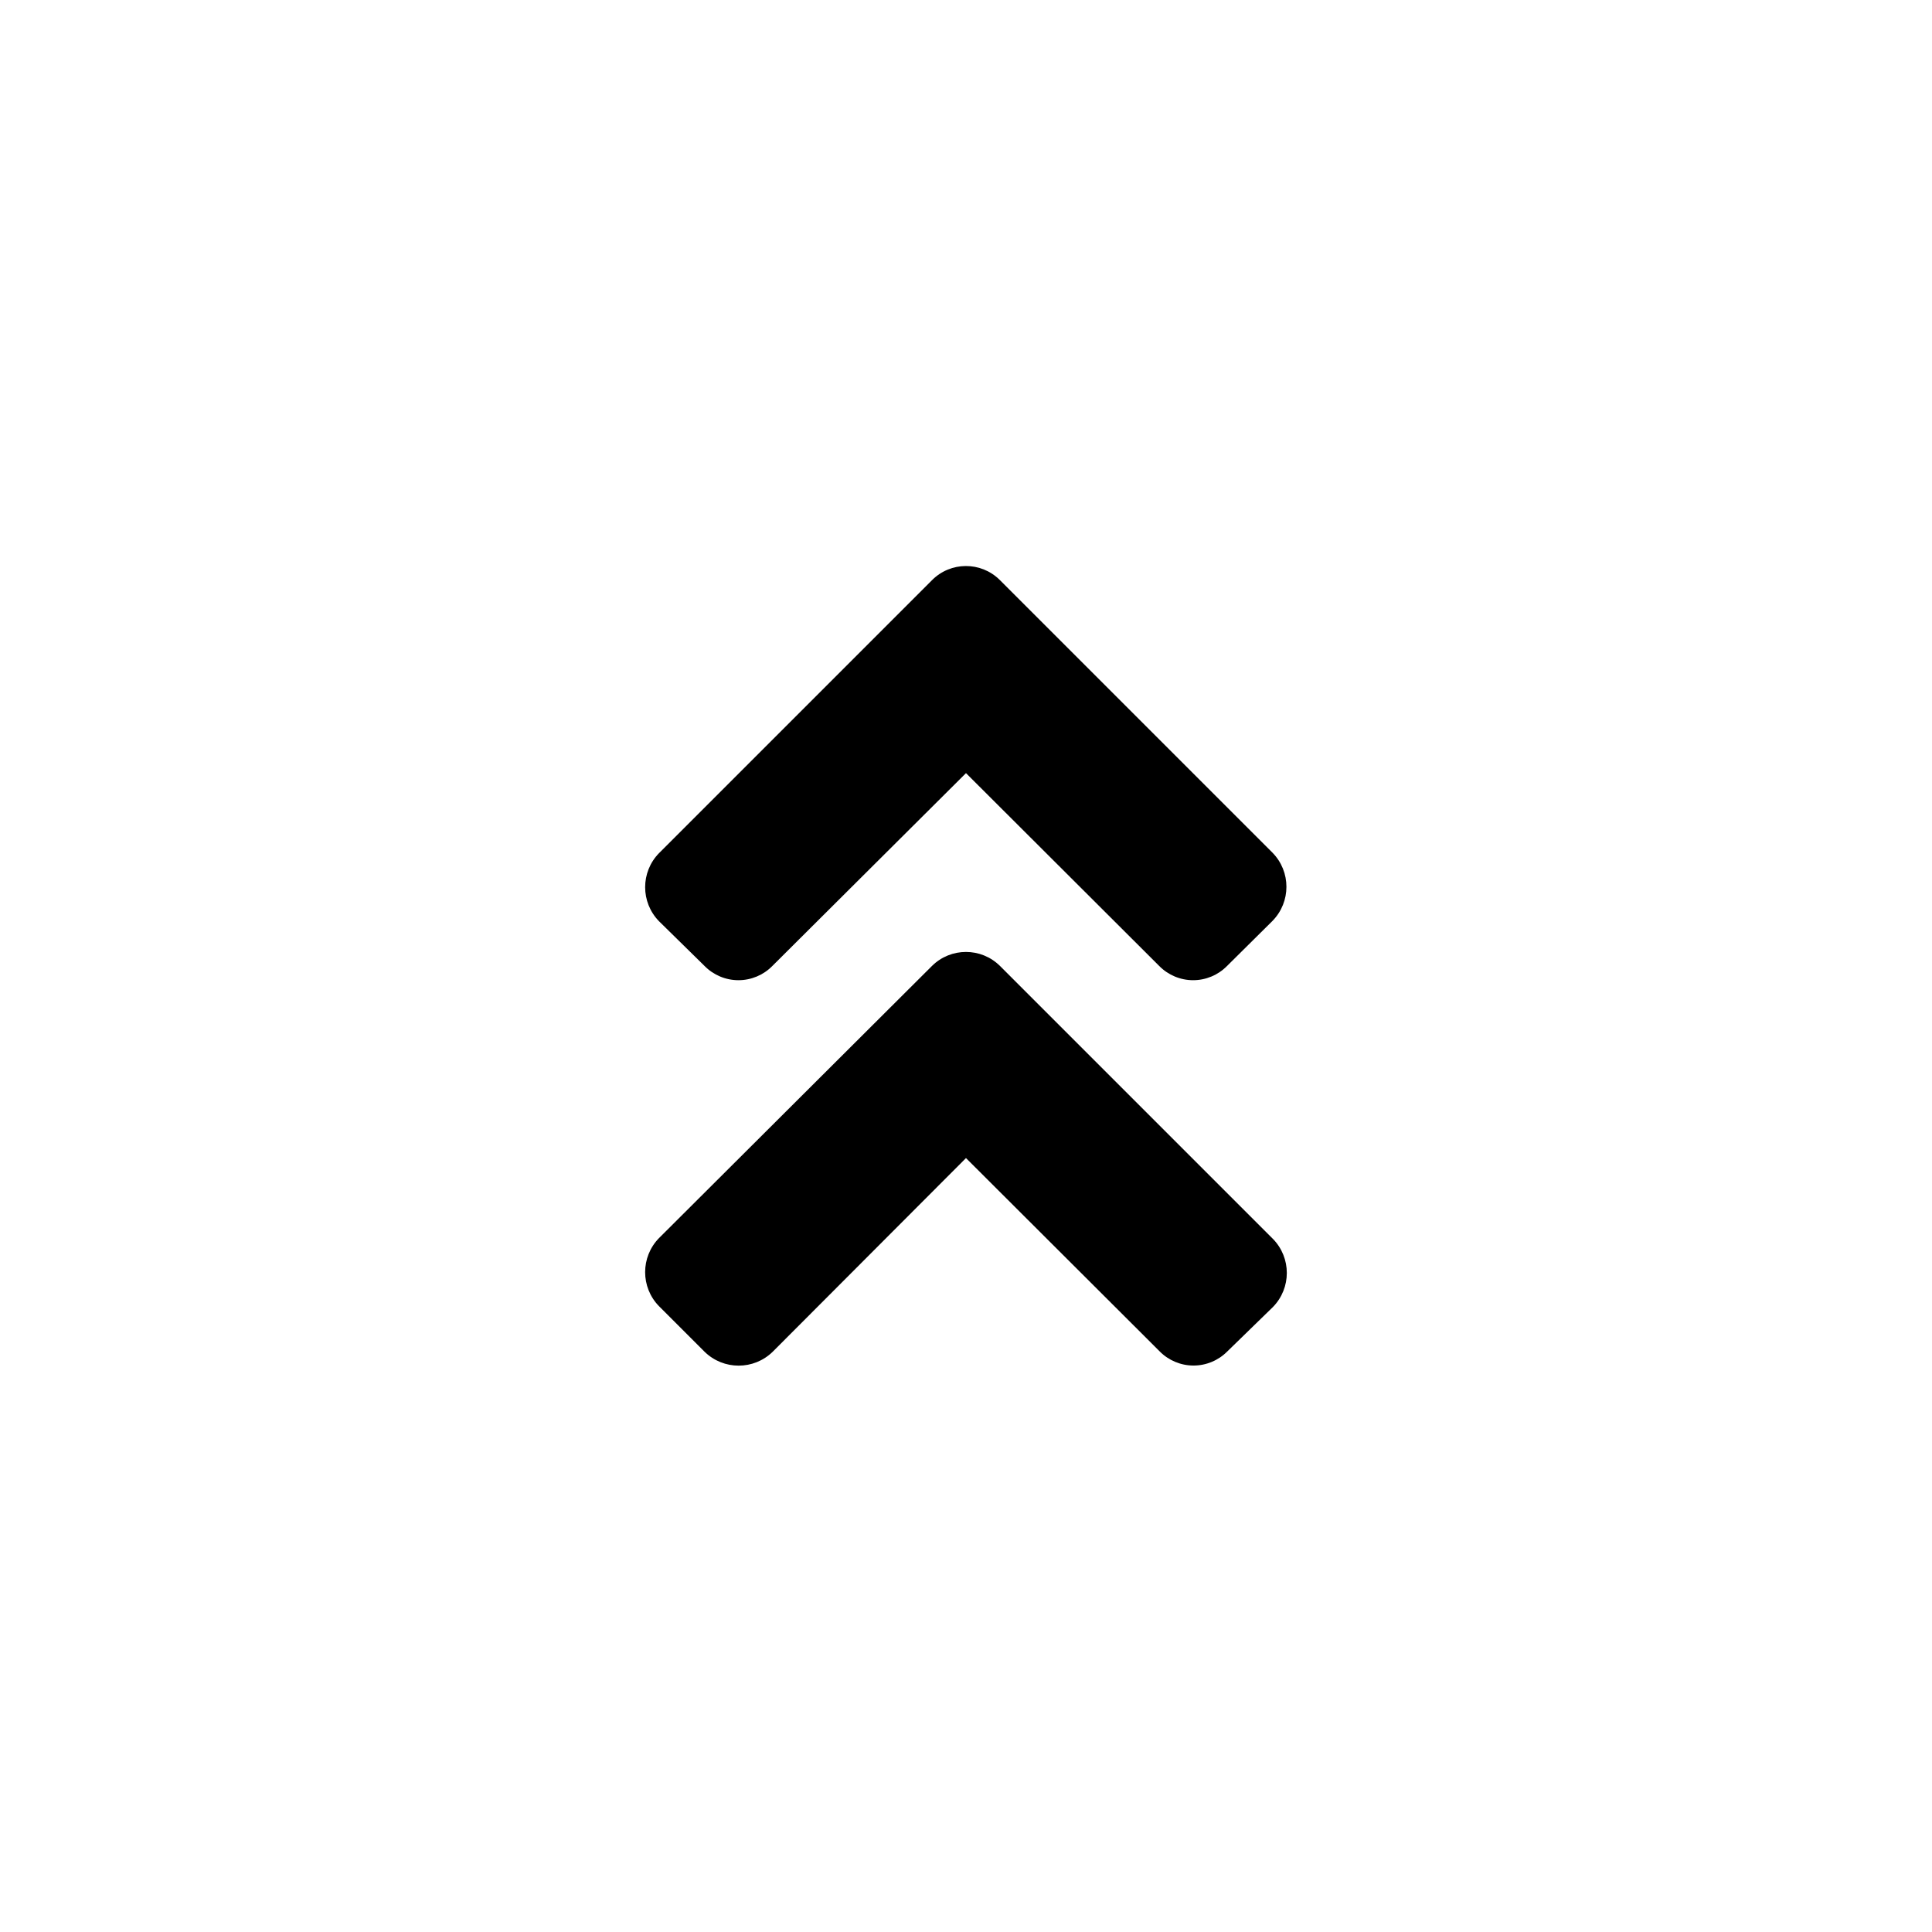
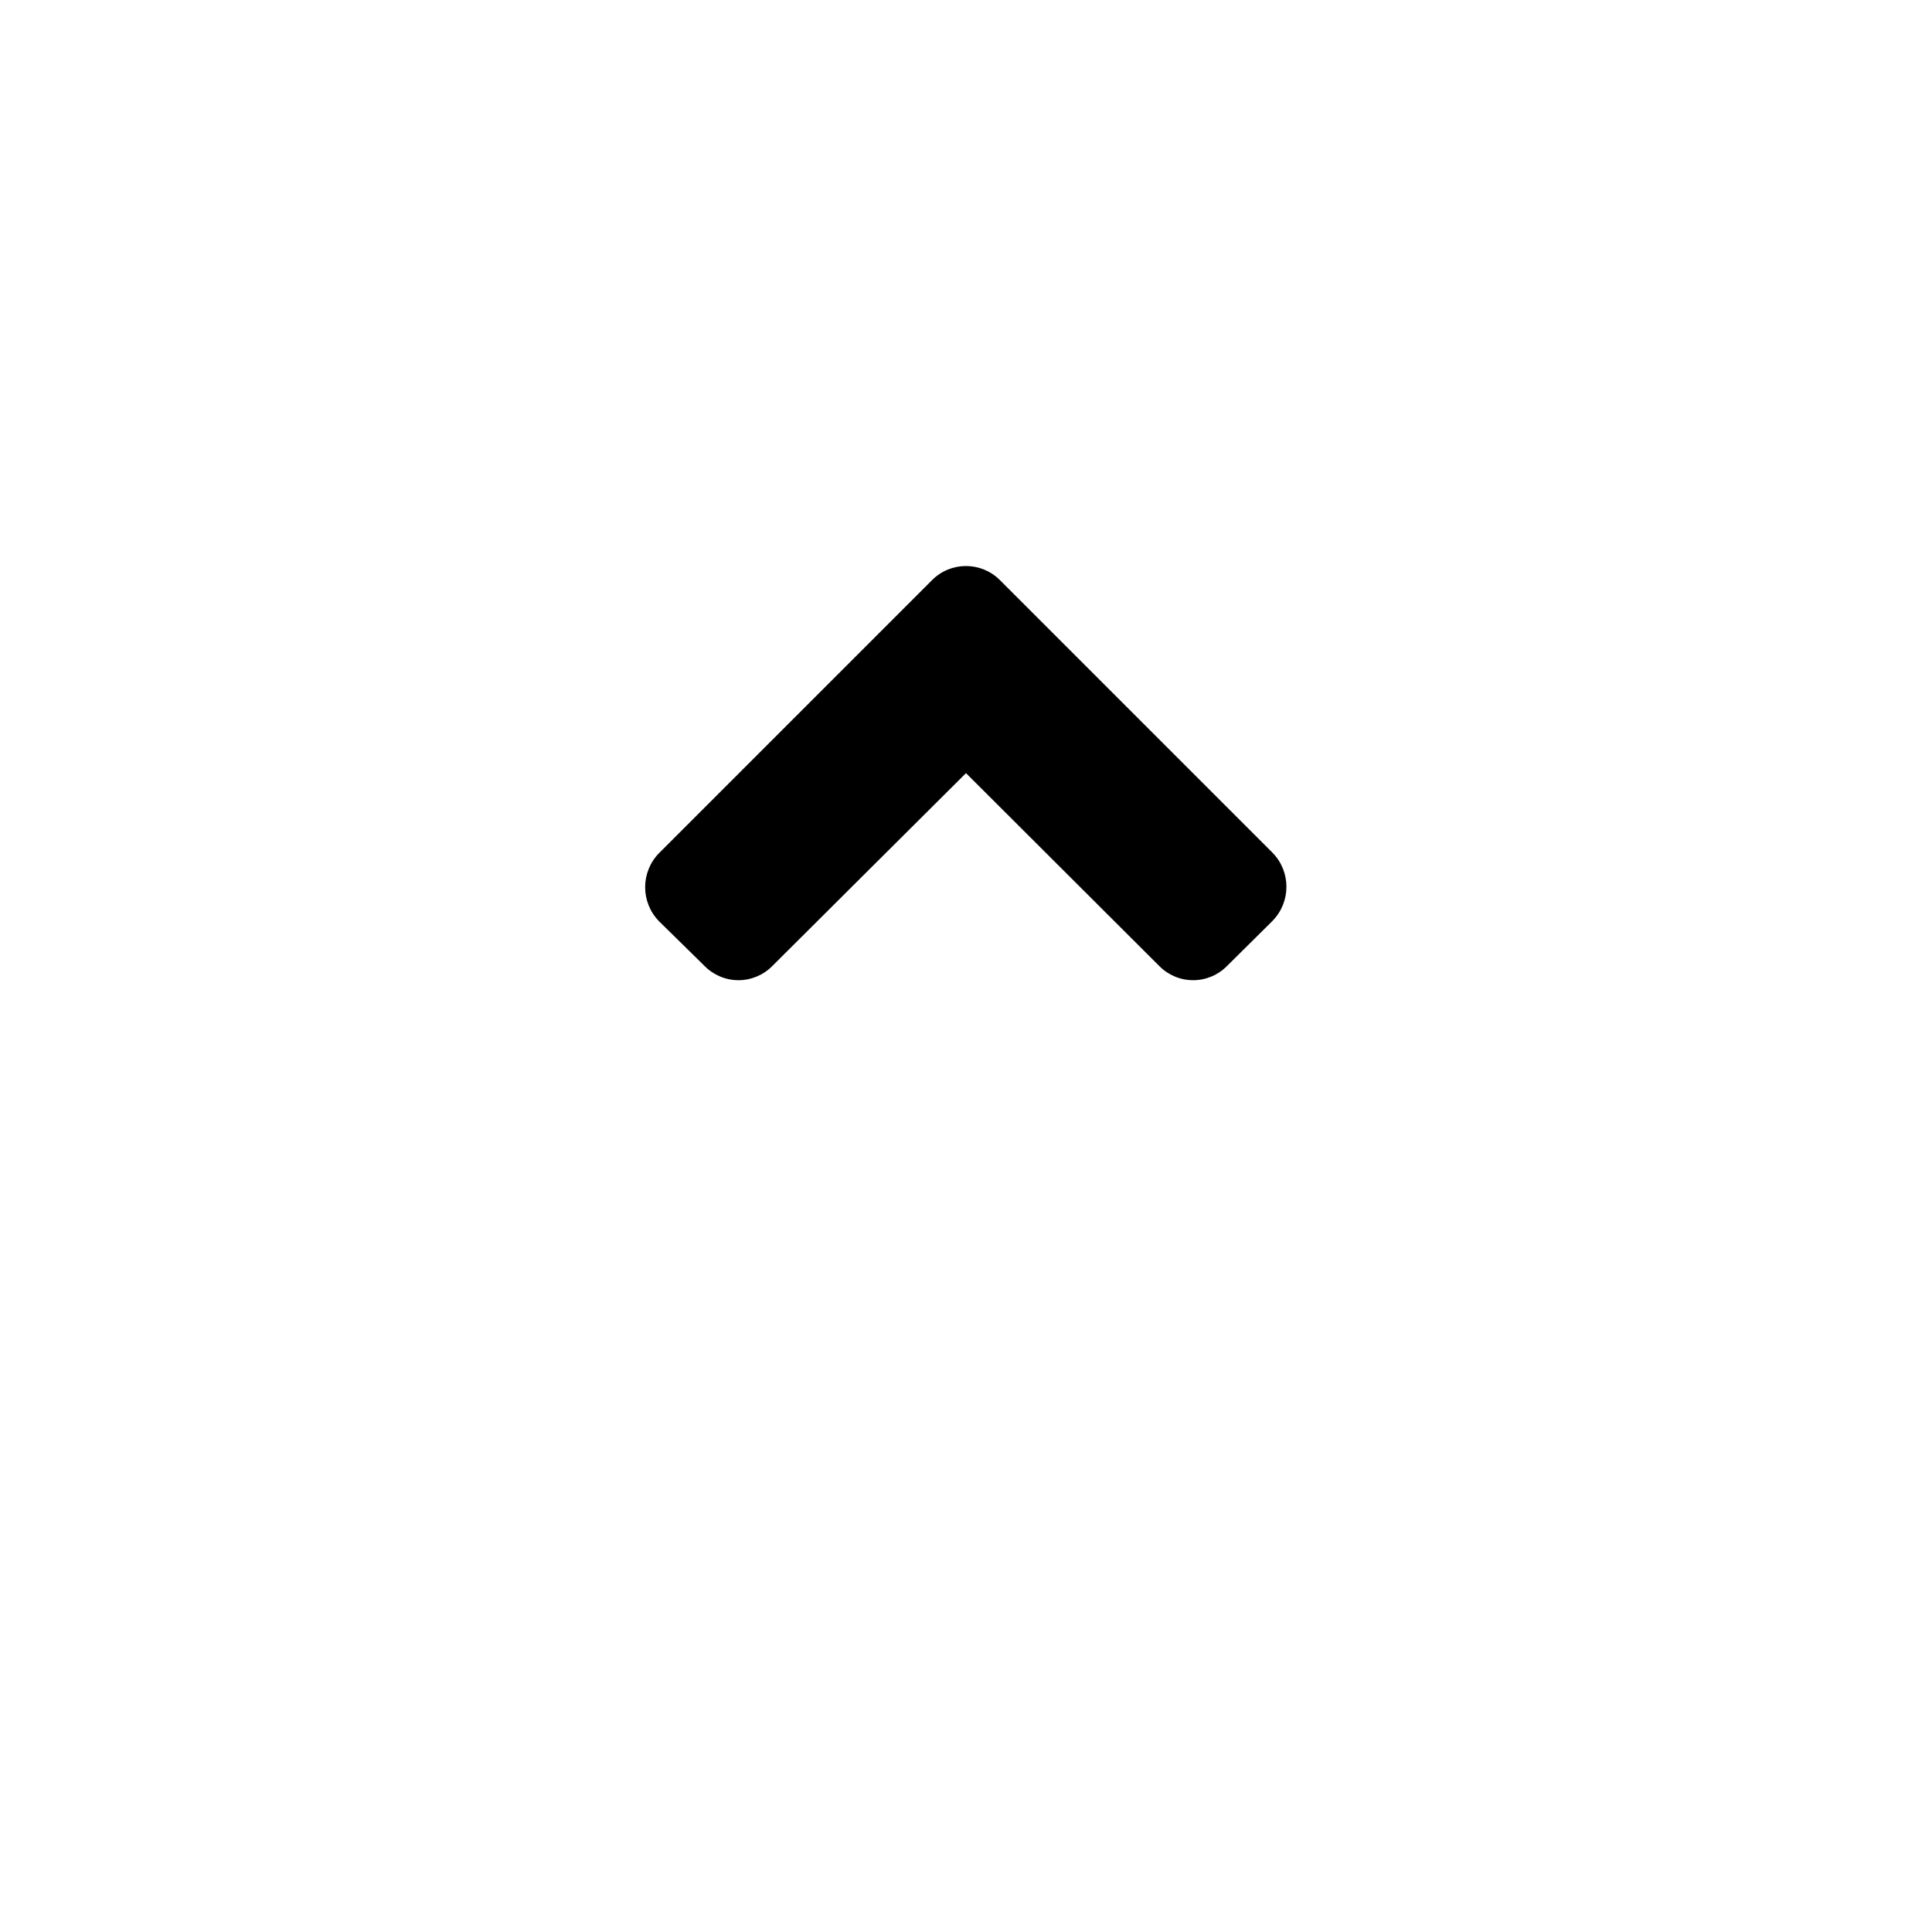
<svg xmlns="http://www.w3.org/2000/svg" fill="#000000" width="800px" height="800px" version="1.1" viewBox="144 144 512 512">
  <g>
-     <path d="m409.02 400 72.316 72.316h0.004c4.906 5.016 4.906 13.035 0 18.055l-12.07 11.754c-2.367 2.402-5.602 3.758-8.977 3.758-3.371 0-6.606-1.355-8.973-3.758l-51.324-51.223-51.219 51.324-0.004 0.004c-5.016 4.906-13.035 4.906-18.051 0l-12.07-12.07h-0.004c-4.906-5.019-4.906-13.035 0-18.055l72.32-72.105c4.992-4.965 13.059-4.965 18.051 0z" />
    <path d="m390.97 297.77-72.32 72.32c-4.906 5.016-4.906 13.035 0 18.051l12.074 11.863c2.367 2.402 5.598 3.758 8.973 3.758s6.606-1.355 8.973-3.758l51.328-51.117 51.219 51.117c2.367 2.402 5.602 3.758 8.973 3.758 3.375 0 6.609-1.355 8.977-3.758l12.07-11.965v-0.004c4.906-5.016 4.906-13.035 0-18.051l-72.316-72.316c-4.988-4.926-13.02-4.879-17.949 0.102z" />
  </g>
</svg>